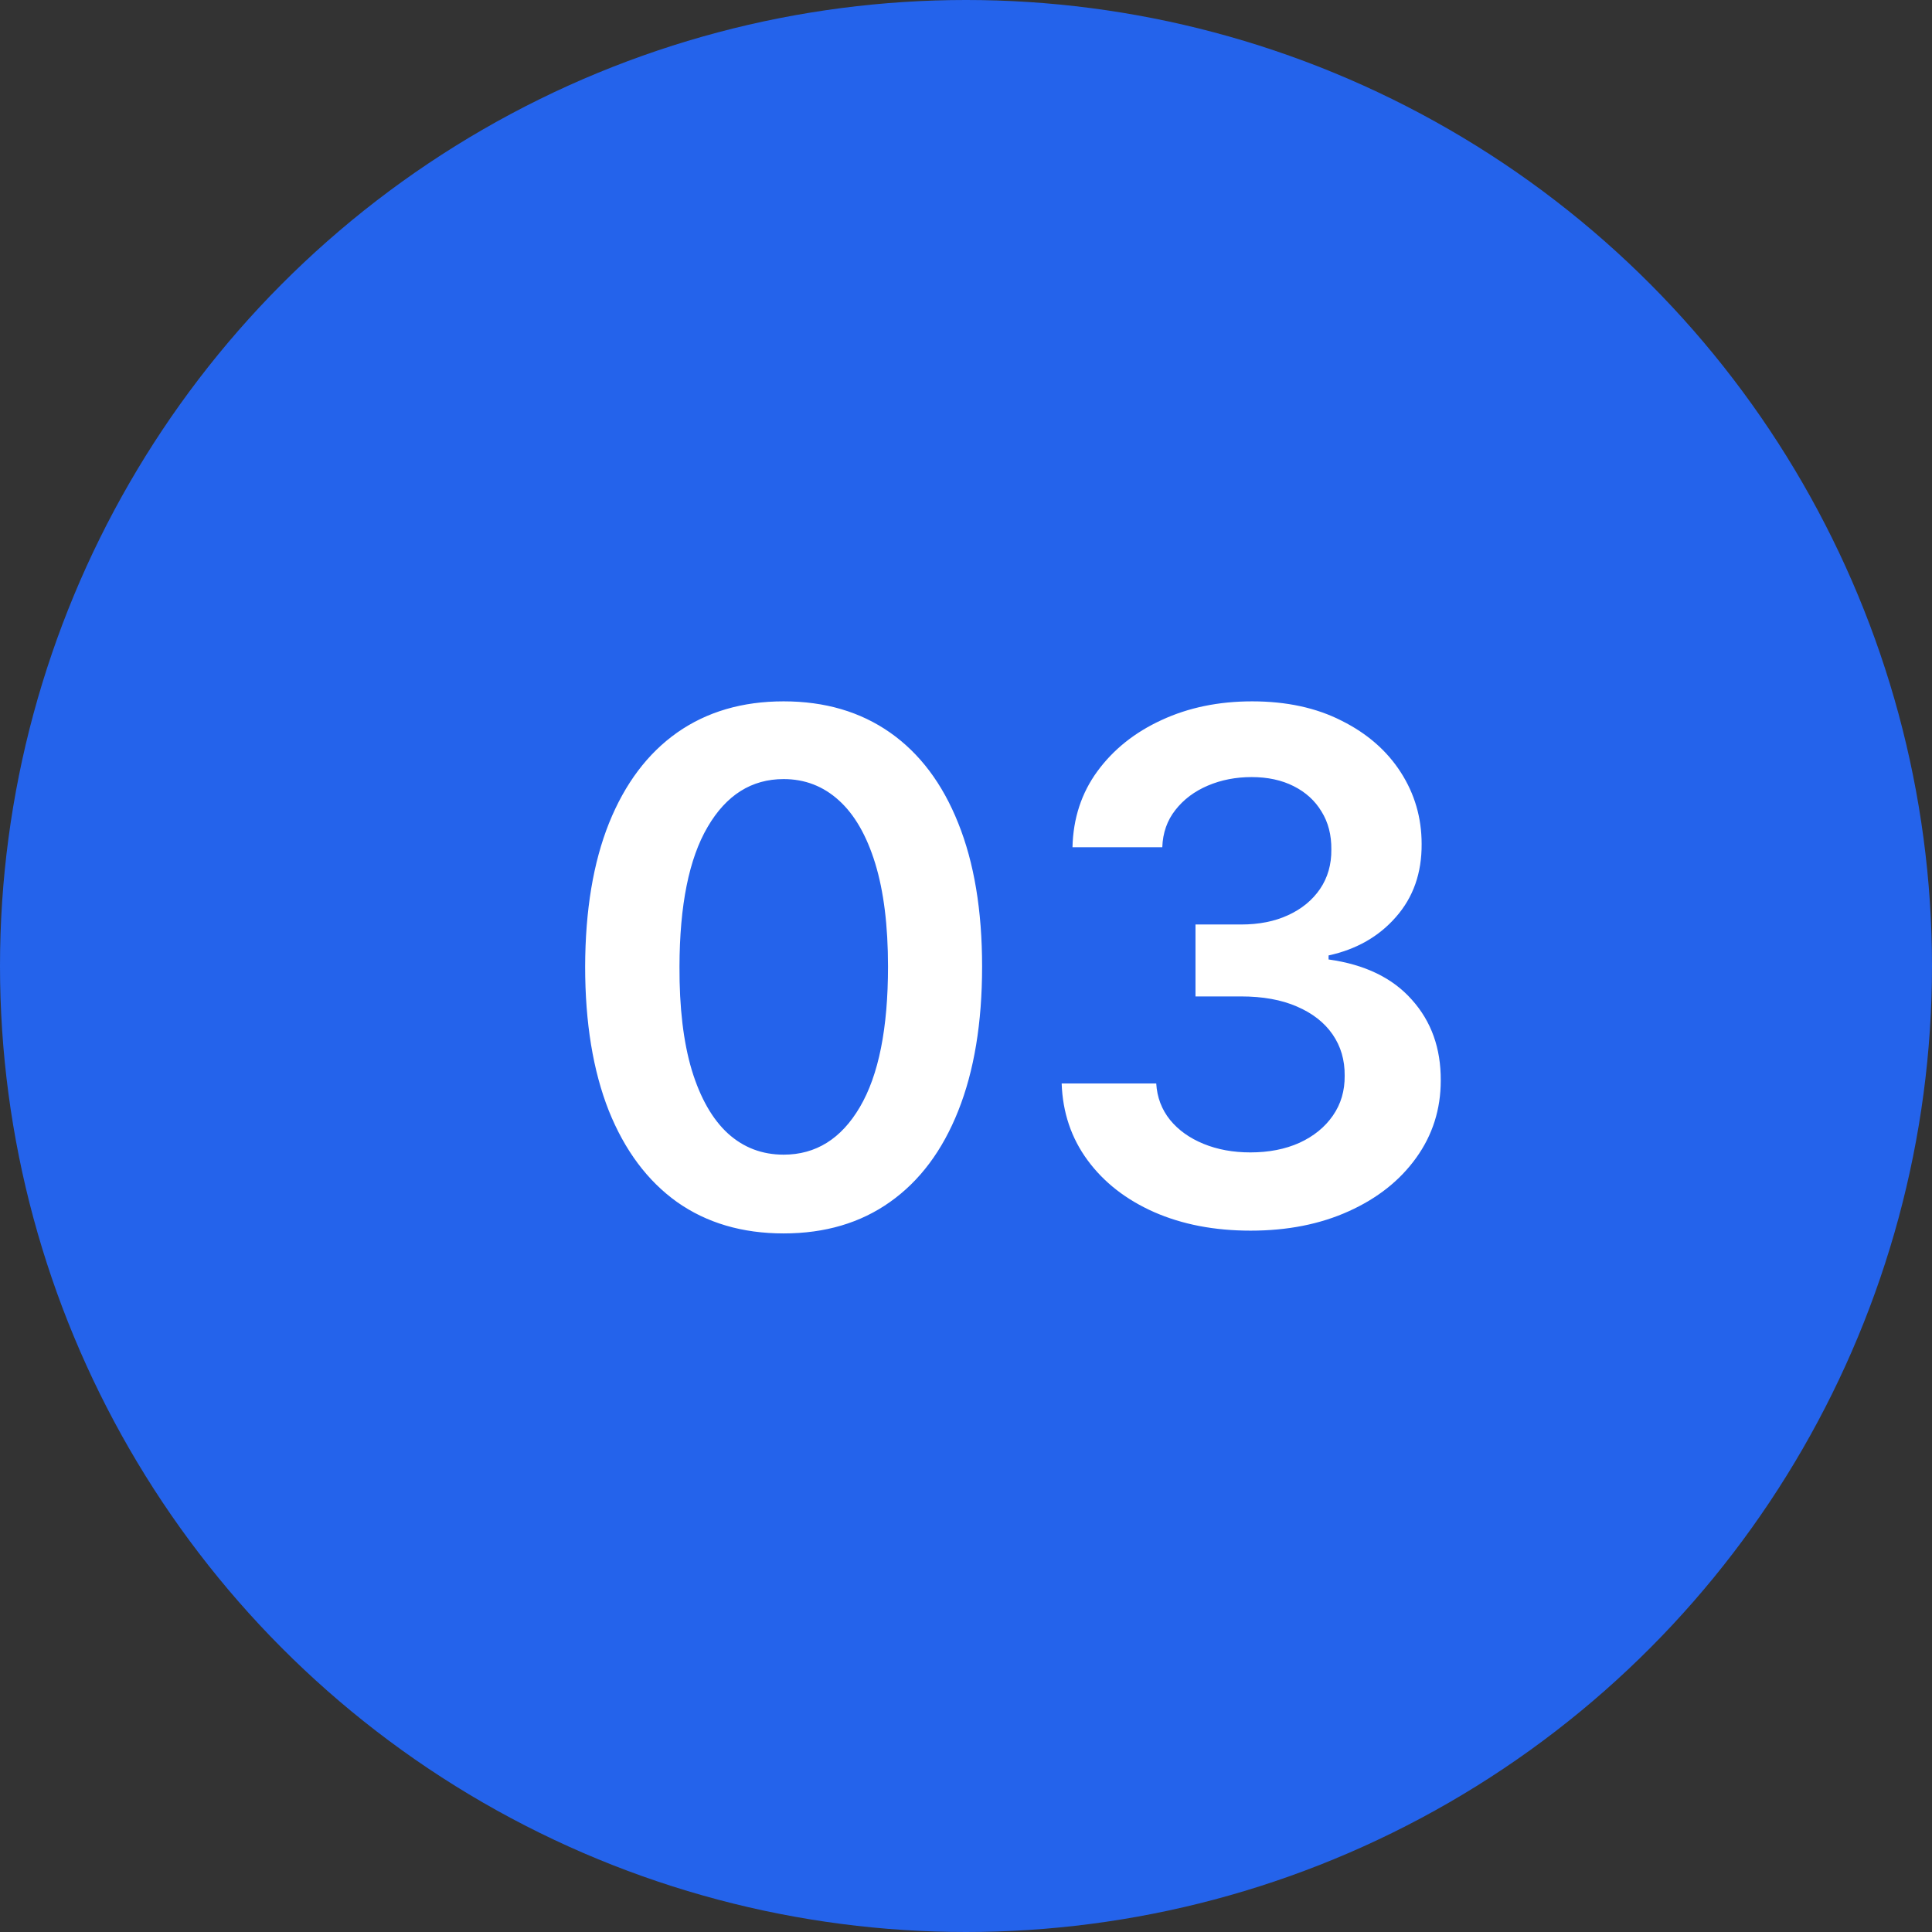
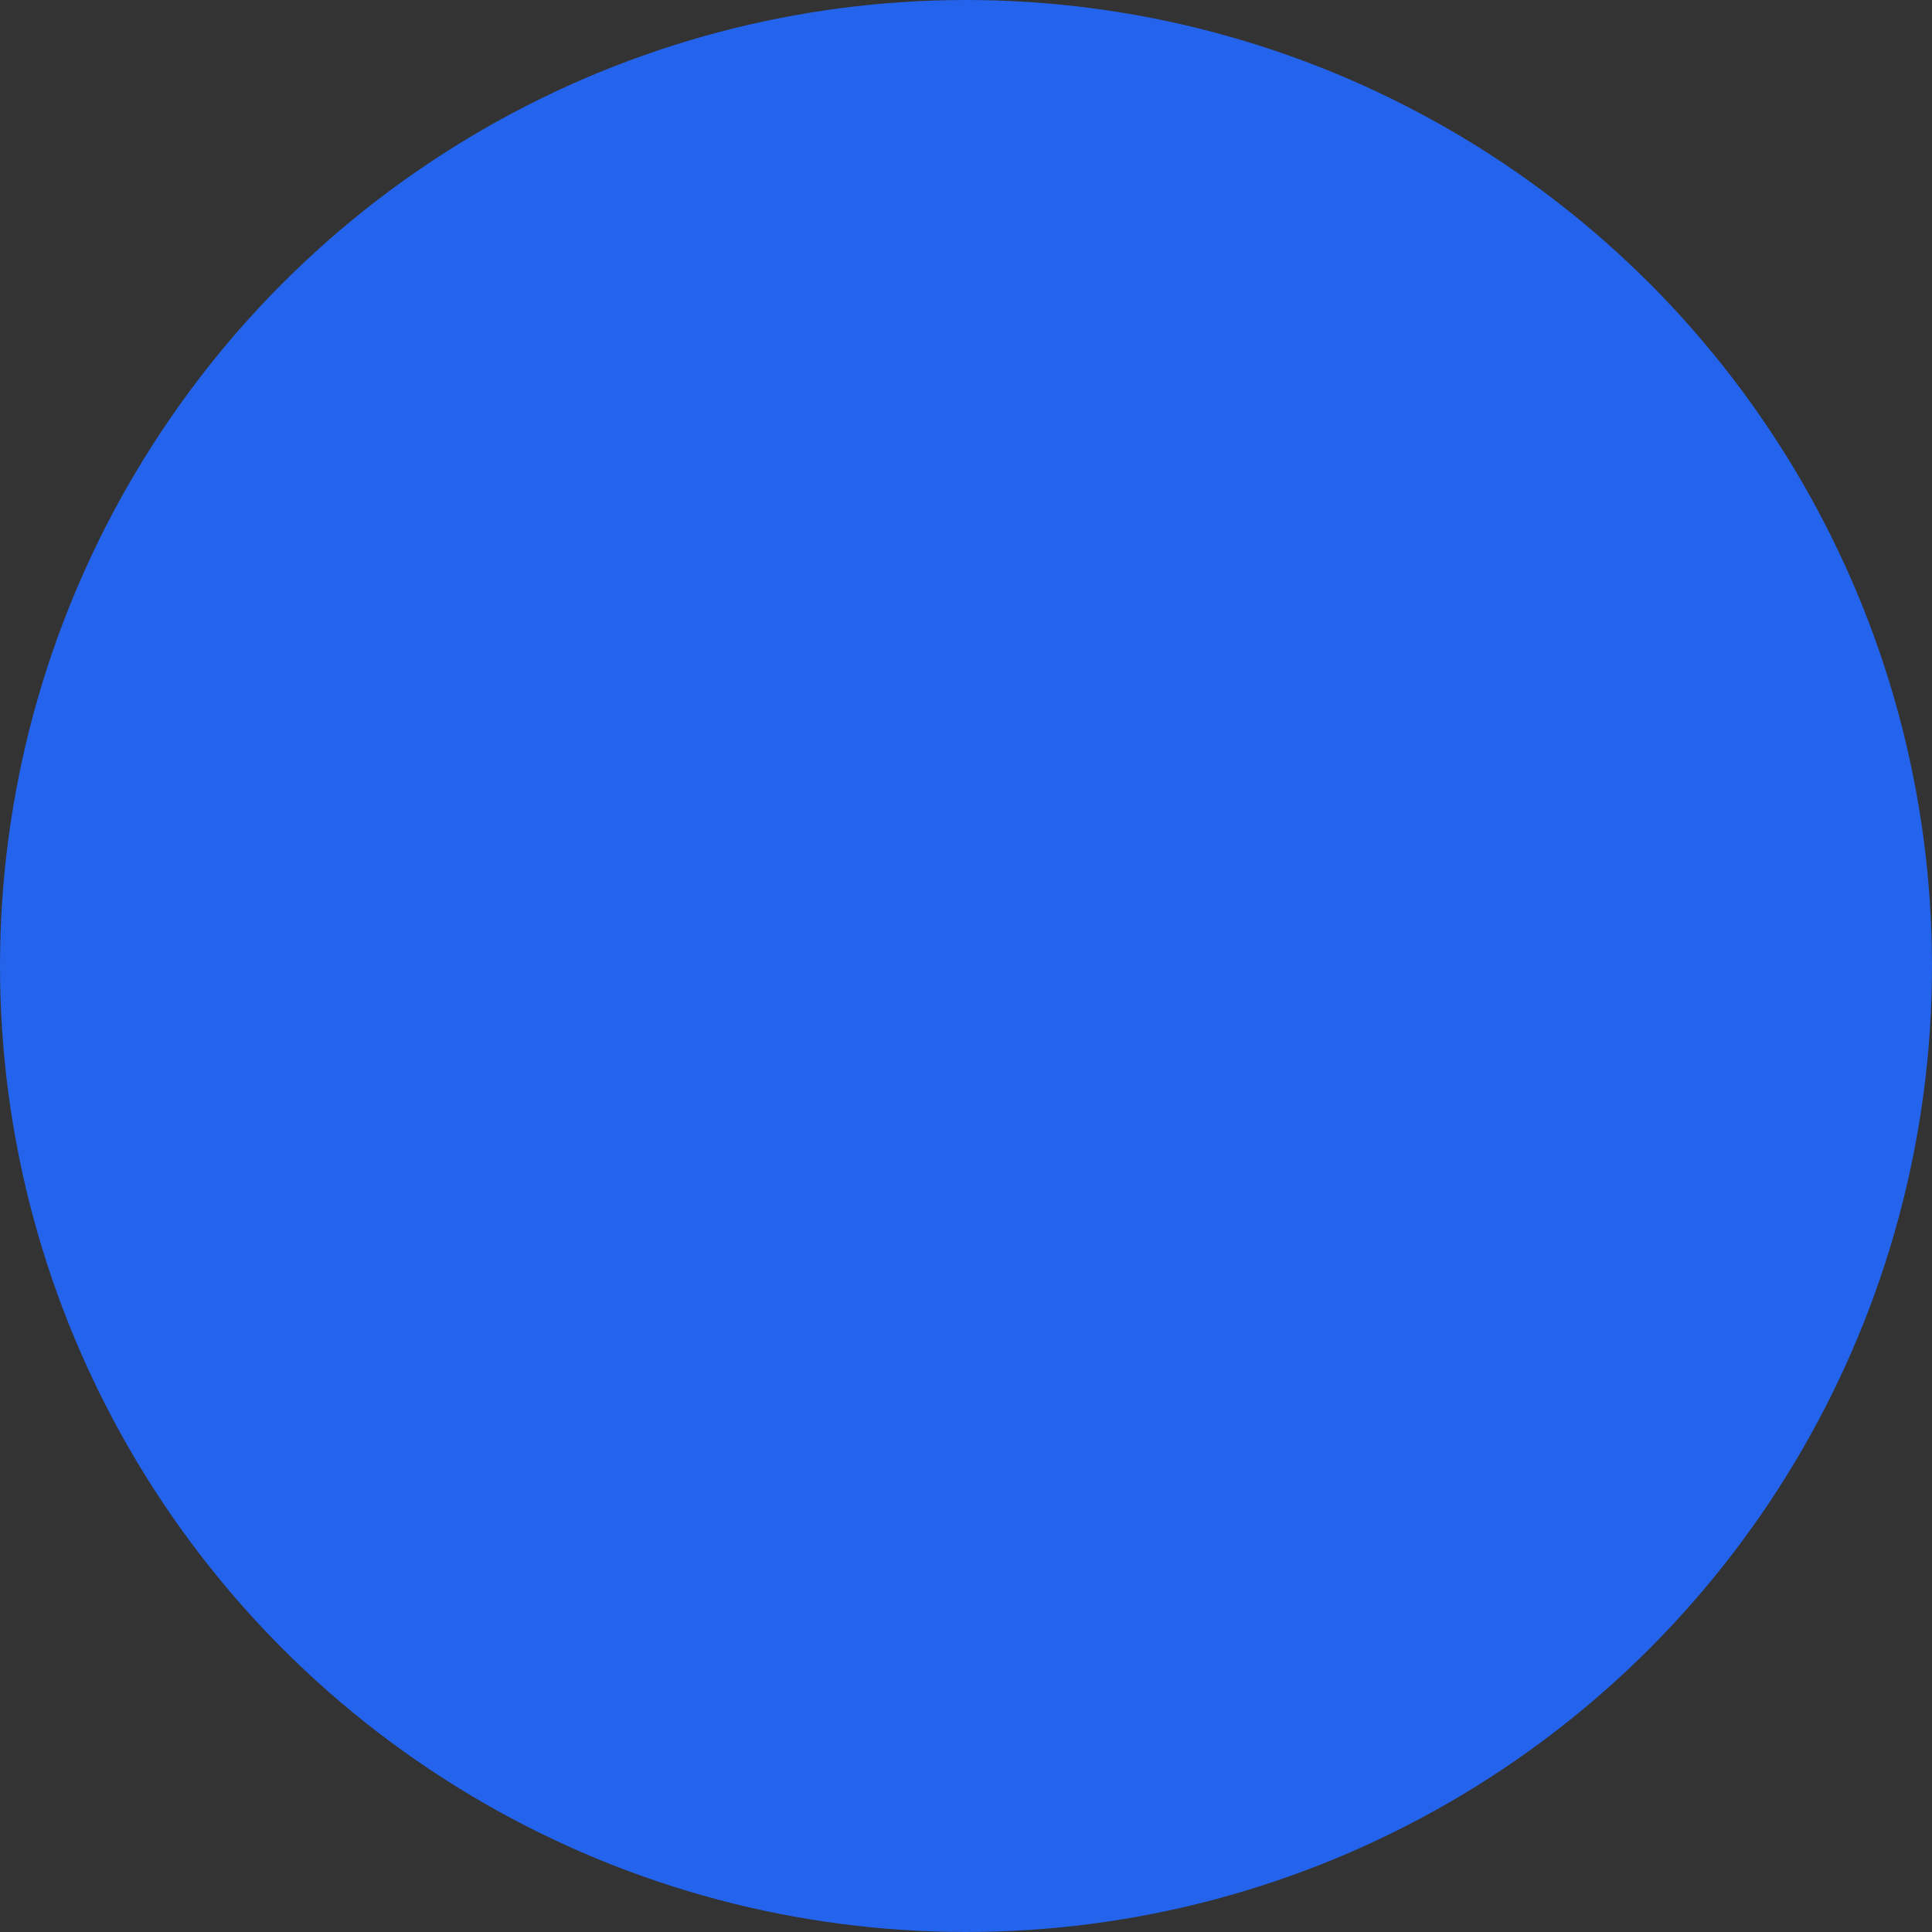
<svg xmlns="http://www.w3.org/2000/svg" width="60" height="60" viewBox="0 0 60 60" fill="none">
  <rect x="0" y="0" width="60" height="60" fill="#333333" stroke="none" />
  <circle cx="30" cy="30" r="30" fill="#2463EB" />
-   <path d="M24.336 38.305C23.049 38.305 21.945 37.979 21.023 37.328C20.107 36.672 19.401 35.727 18.906 34.492C18.417 33.253 18.172 31.76 18.172 30.016C18.177 28.271 18.424 26.787 18.914 25.562C19.409 24.333 20.115 23.396 21.031 22.75C21.953 22.104 23.055 21.781 24.336 21.781C25.617 21.781 26.719 22.104 27.641 22.75C28.562 23.396 29.268 24.333 29.758 25.562C30.253 26.792 30.5 28.276 30.5 30.016C30.5 31.766 30.253 33.26 29.758 34.5C29.268 35.734 28.562 36.677 27.641 37.328C26.724 37.979 25.622 38.305 24.336 38.305ZM24.336 35.859C25.336 35.859 26.125 35.367 26.703 34.383C27.287 33.393 27.578 31.938 27.578 30.016C27.578 28.745 27.445 27.677 27.18 26.812C26.914 25.948 26.539 25.297 26.055 24.859C25.57 24.417 24.997 24.195 24.336 24.195C23.341 24.195 22.555 24.69 21.977 25.68C21.398 26.664 21.107 28.109 21.102 30.016C21.096 31.292 21.224 32.365 21.484 33.234C21.75 34.104 22.125 34.76 22.609 35.203C23.094 35.641 23.669 35.859 24.336 35.859ZM38.838 38.219C37.713 38.219 36.713 38.026 35.838 37.641C34.968 37.255 34.281 36.719 33.775 36.031C33.27 35.344 33.002 34.55 32.971 33.648H35.908C35.934 34.081 36.078 34.458 36.338 34.781C36.598 35.099 36.945 35.346 37.377 35.523C37.809 35.7 38.294 35.789 38.83 35.789C39.403 35.789 39.911 35.69 40.353 35.492C40.796 35.289 41.143 35.008 41.393 34.648C41.643 34.289 41.765 33.875 41.76 33.406C41.765 32.922 41.64 32.495 41.385 32.125C41.13 31.755 40.76 31.466 40.275 31.258C39.796 31.049 39.218 30.945 38.541 30.945H37.127V28.711H38.541C39.098 28.711 39.585 28.615 40.002 28.422C40.424 28.229 40.755 27.958 40.994 27.609C41.234 27.255 41.351 26.846 41.346 26.383C41.351 25.93 41.249 25.537 41.041 25.203C40.838 24.865 40.549 24.602 40.174 24.414C39.804 24.227 39.369 24.133 38.869 24.133C38.38 24.133 37.926 24.221 37.51 24.398C37.093 24.576 36.757 24.828 36.502 25.156C36.247 25.479 36.111 25.865 36.096 26.312H33.307C33.328 25.417 33.585 24.63 34.08 23.953C34.58 23.271 35.247 22.74 36.08 22.359C36.913 21.974 37.848 21.781 38.885 21.781C39.953 21.781 40.88 21.982 41.666 22.383C42.458 22.779 43.07 23.312 43.502 23.984C43.934 24.656 44.15 25.398 44.15 26.211C44.156 27.112 43.89 27.867 43.353 28.477C42.822 29.086 42.124 29.484 41.26 29.672V29.797C42.385 29.953 43.247 30.37 43.846 31.047C44.45 31.719 44.749 32.555 44.744 33.555C44.744 34.45 44.489 35.253 43.978 35.961C43.473 36.664 42.775 37.216 41.885 37.617C40.999 38.018 39.984 38.219 38.838 38.219Z" fill="white" />
</svg>